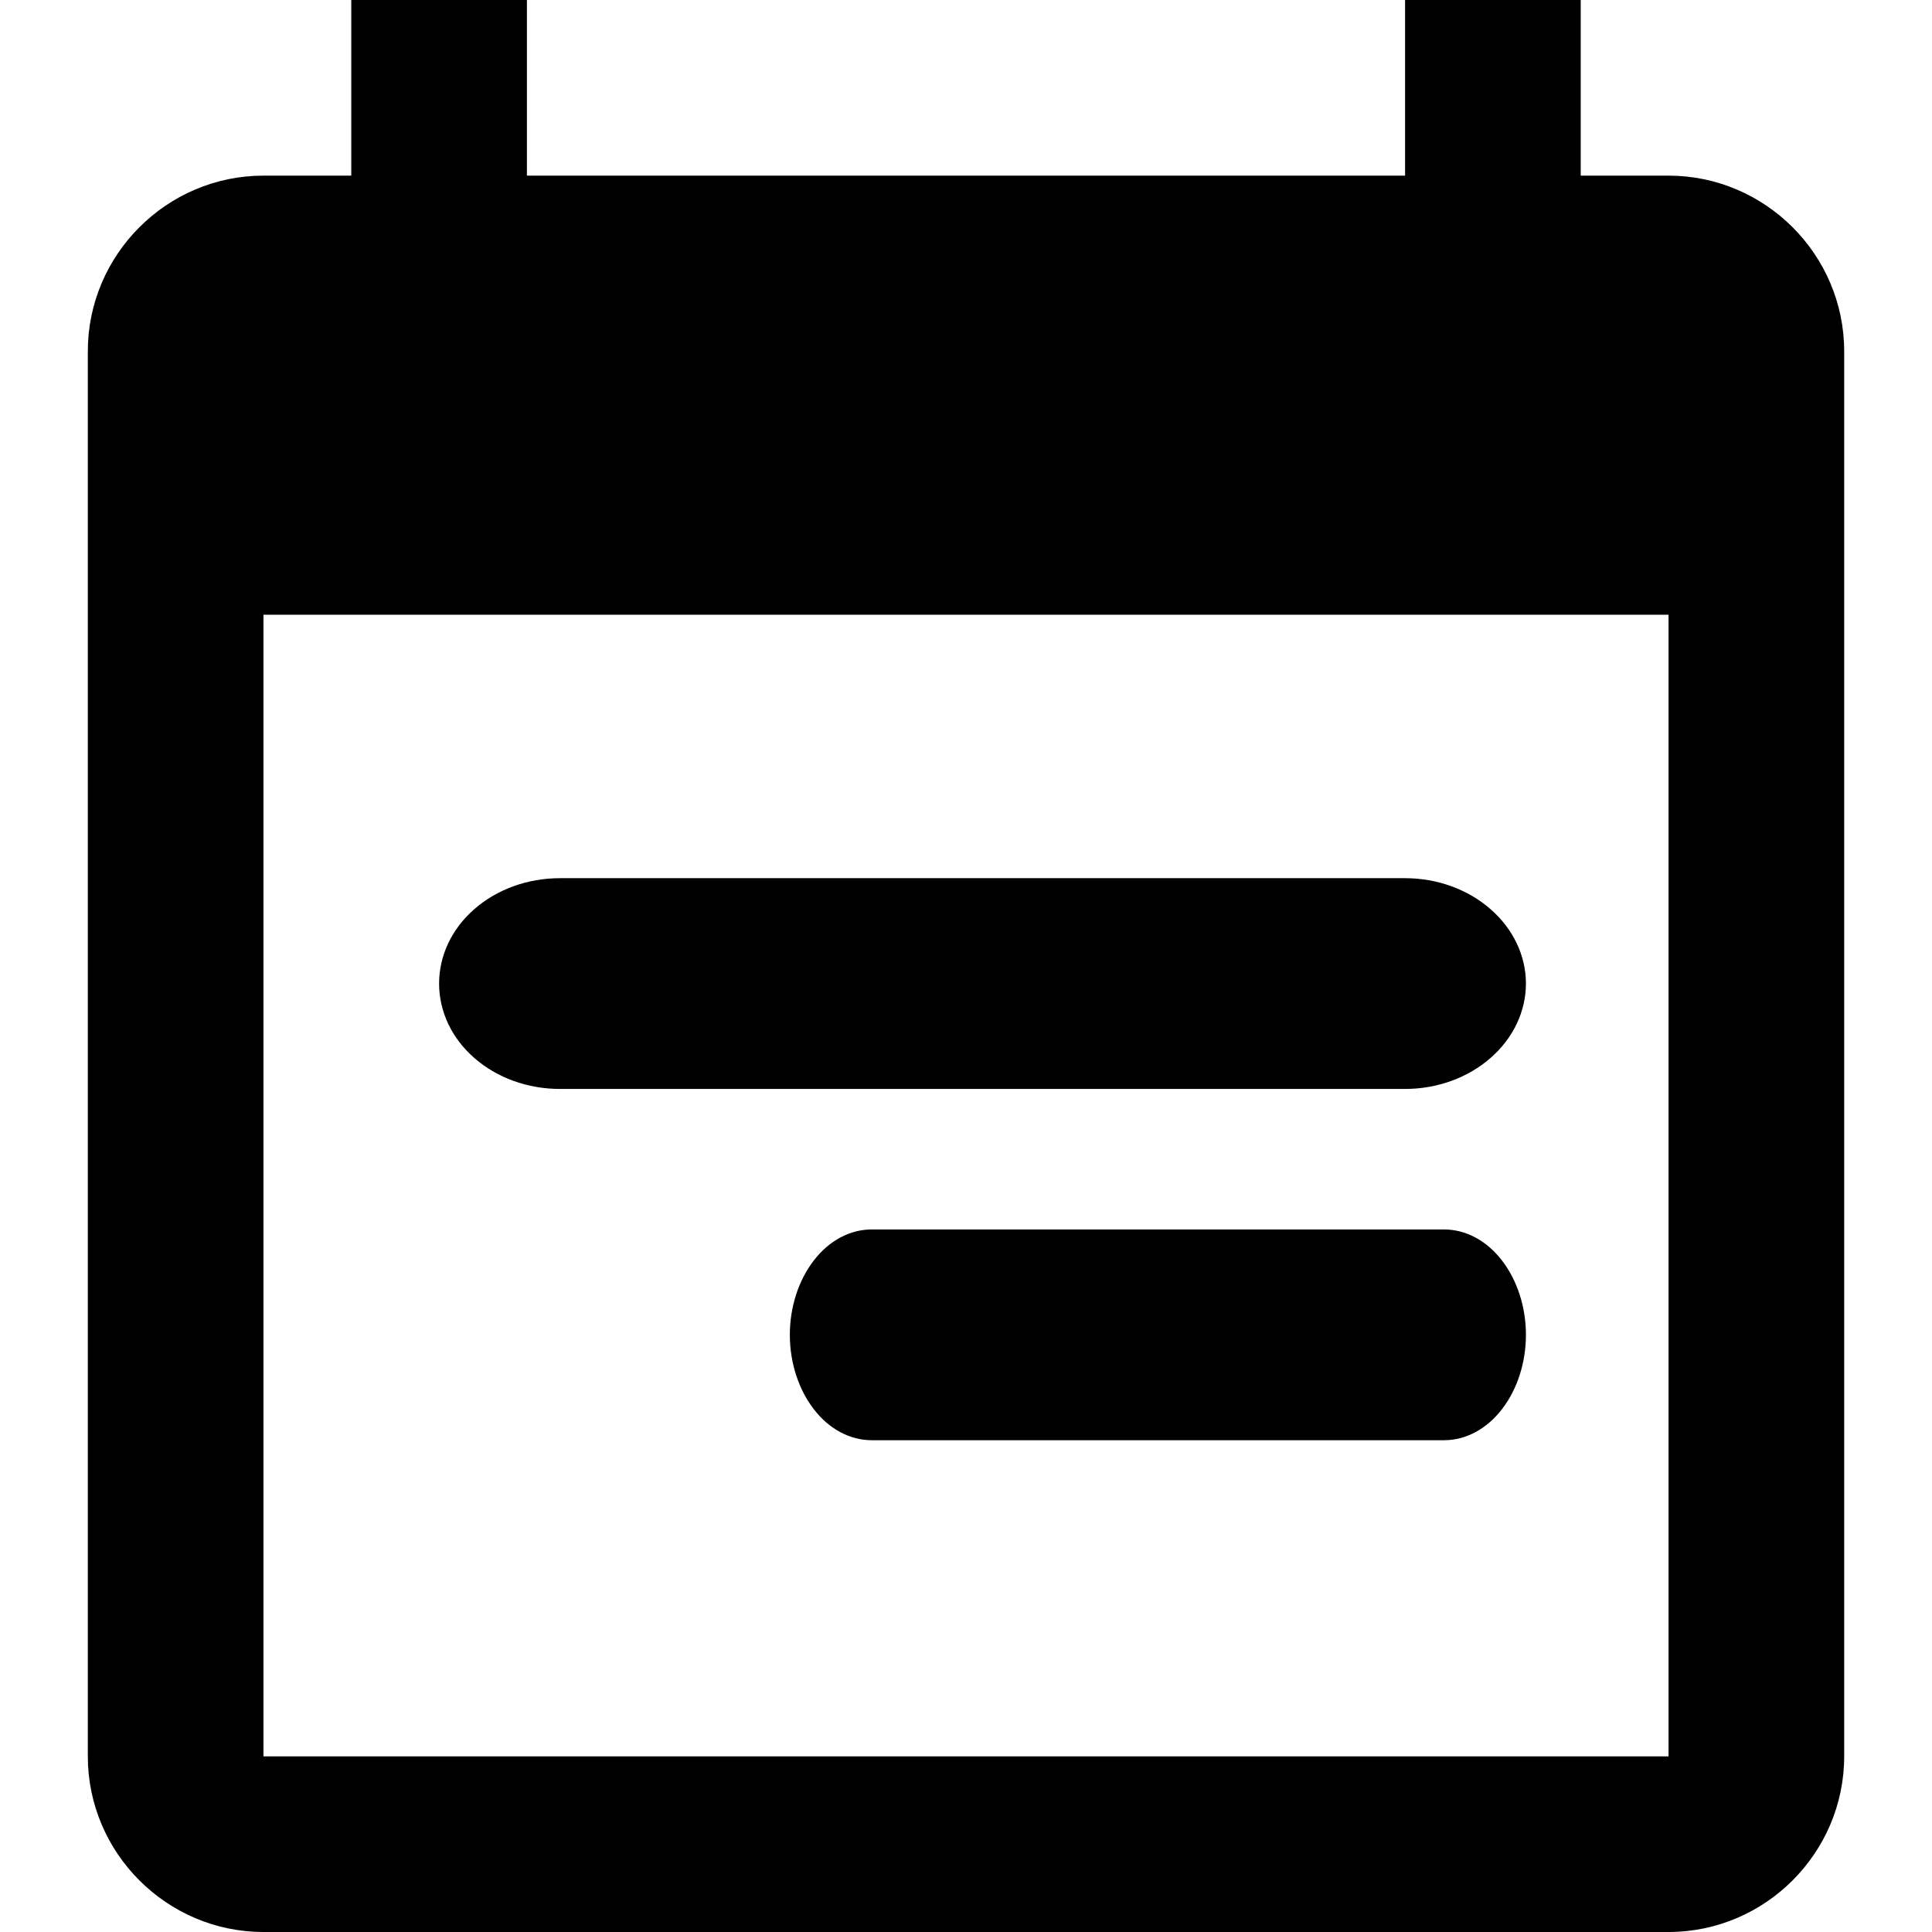
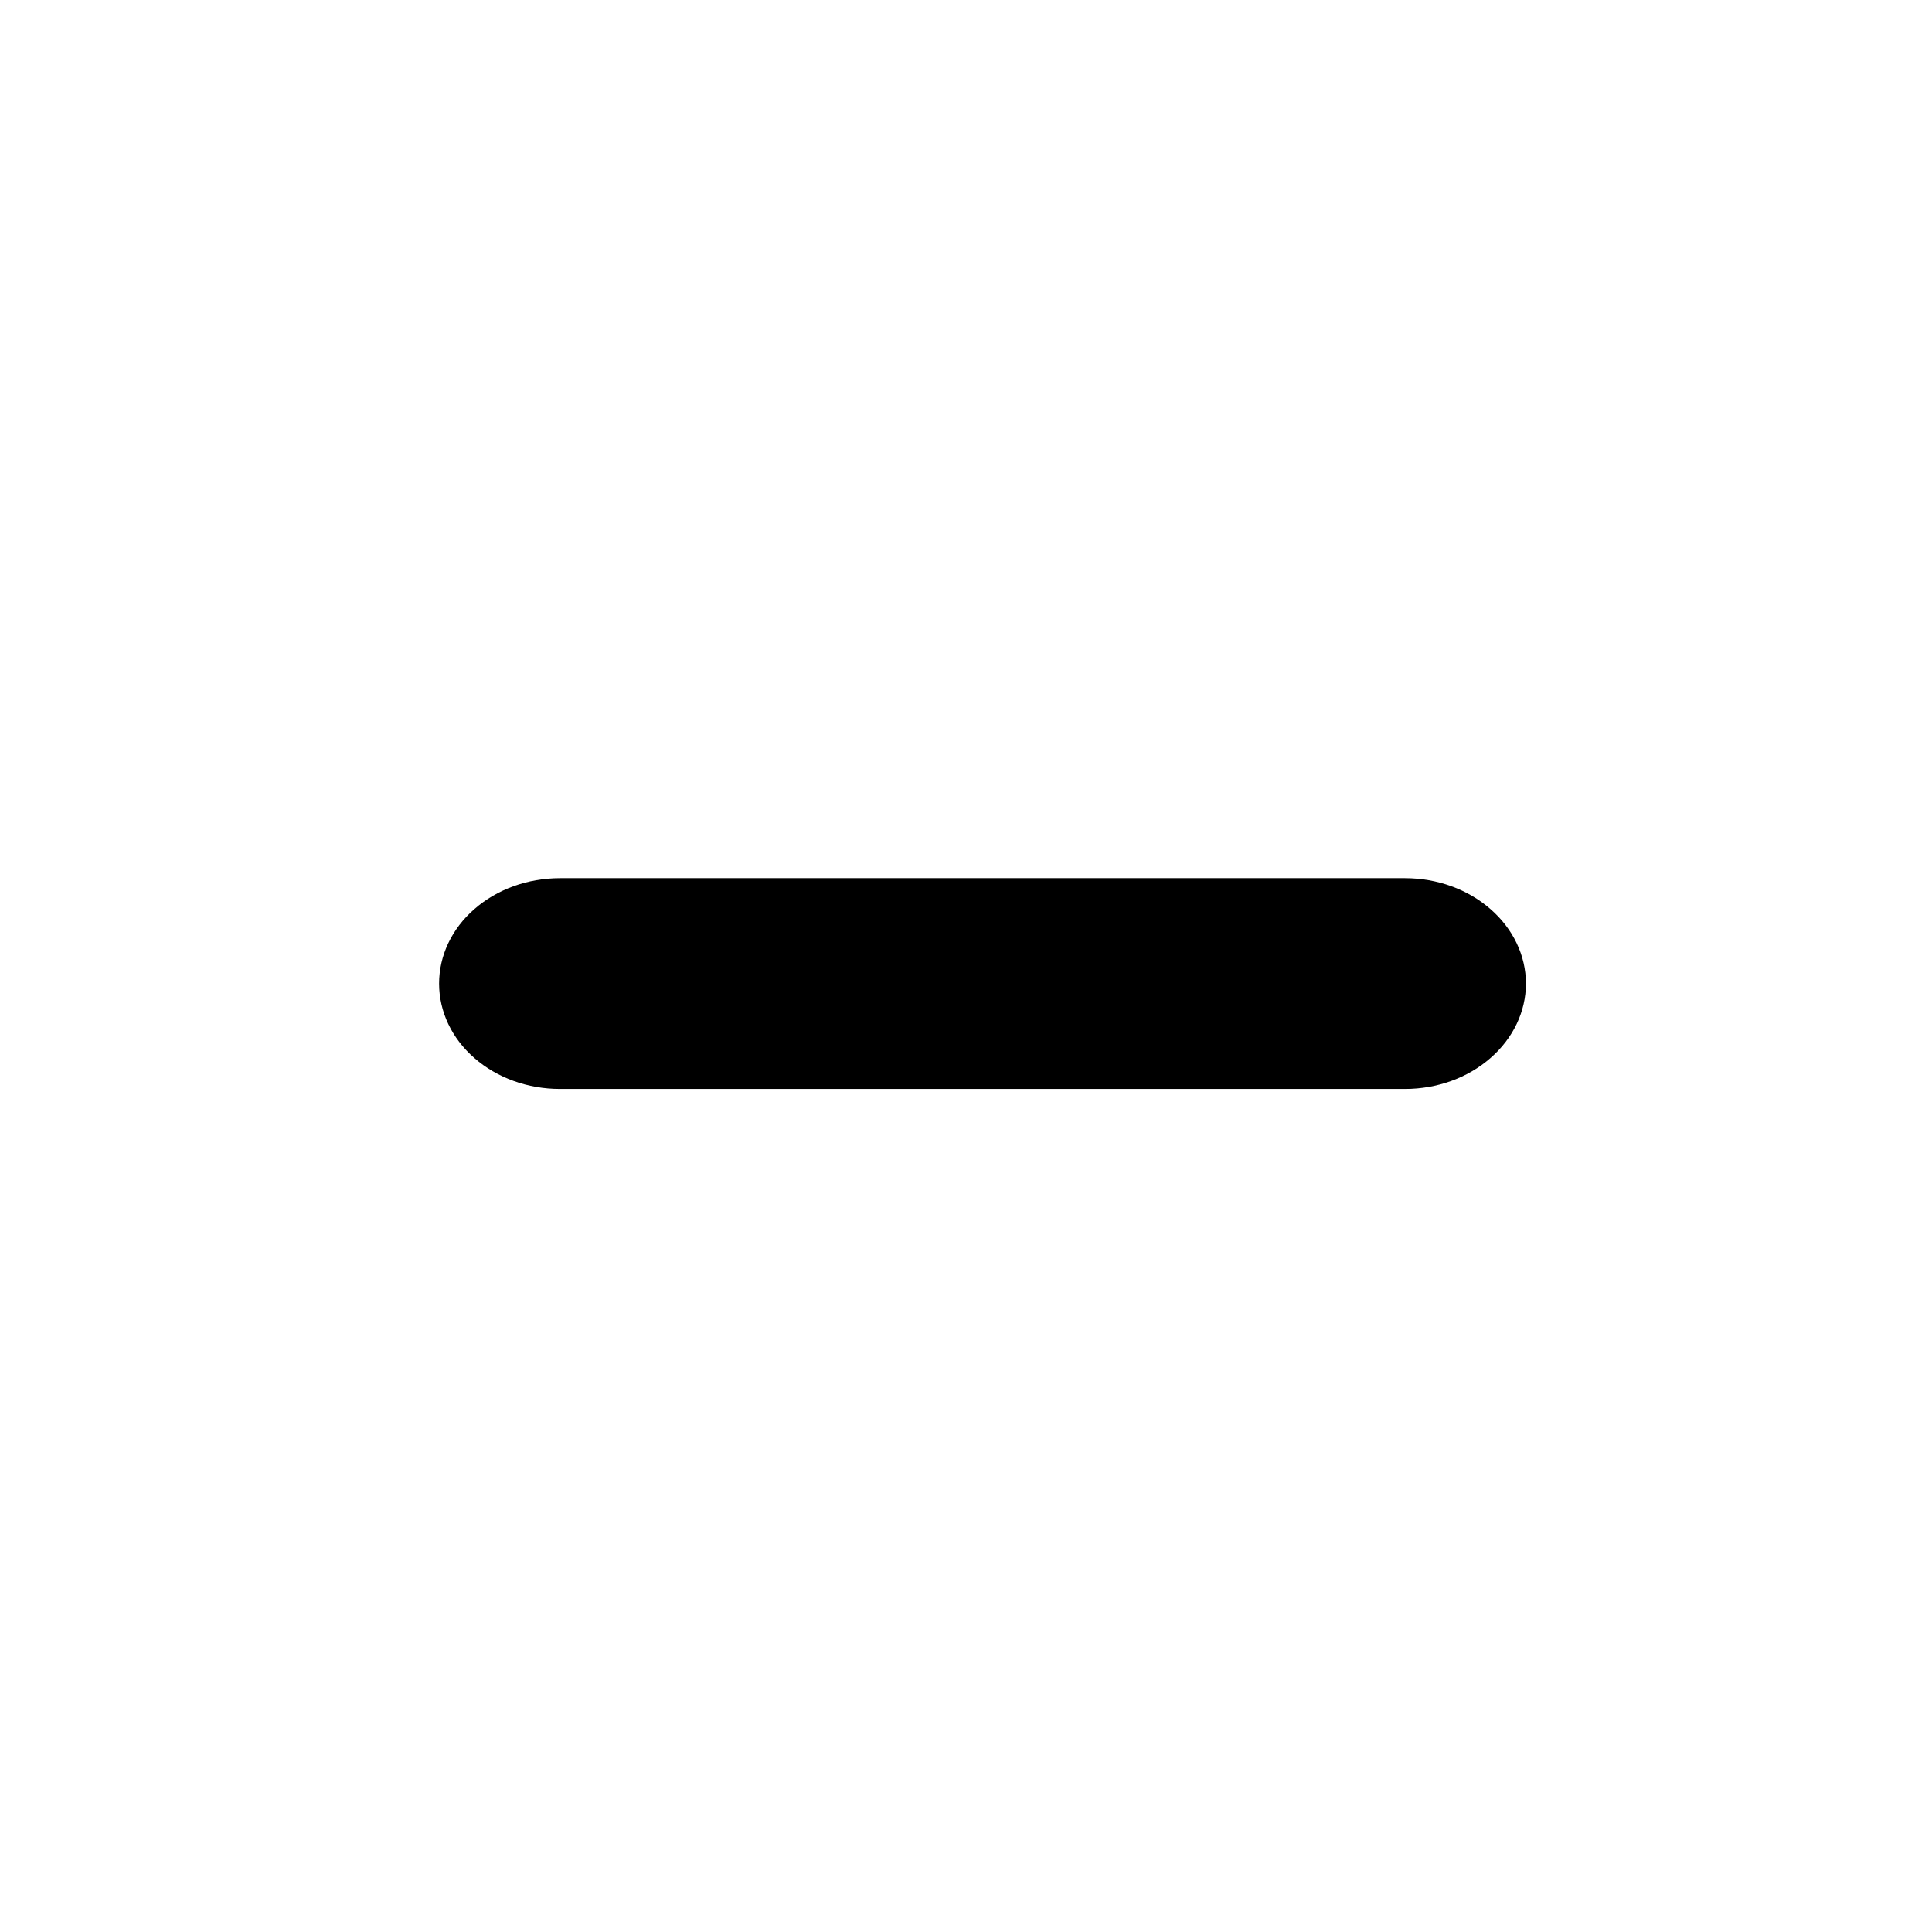
<svg xmlns="http://www.w3.org/2000/svg" width="11" height="11" viewBox="0 0 11 11" fill="none">
  <path d="M3.188 5C3.005 5 2.83 5.063 2.701 5.176C2.572 5.288 2.5 5.441 2.5 5.6C2.5 5.759 2.572 5.912 2.701 6.024C2.83 6.137 3.005 6.2 3.188 6.2L3.188 5ZM8 6.2C8.182 6.2 8.357 6.137 8.486 6.024C8.615 5.912 8.688 5.759 8.688 5.6C8.688 5.441 8.615 5.288 8.486 5.176C8.357 5.063 8.182 5 8 5L8 6.2ZM3.188 6.2L8 6.2L8 5L3.188 5L3.188 6.2Z" fill="black" />
-   <path d="M4.963 7C4.84 7 4.721 7.063 4.634 7.176C4.547 7.288 4.497 7.441 4.497 7.6C4.497 7.759 4.547 7.912 4.634 8.024C4.721 8.137 4.84 8.2 4.963 8.2L4.963 7ZM8.222 8.2C8.345 8.2 8.464 8.137 8.551 8.024C8.638 7.912 8.688 7.759 8.688 7.6C8.688 7.441 8.638 7.288 8.551 7.176C8.464 7.063 8.345 7 8.222 7L8.222 8.2ZM4.963 8.2L8.222 8.2L8.222 7L4.963 7L4.963 8.2Z" fill="black" />
-   <path d="M9.5 1H9V0H8V1H3V0H2V1H1.5C0.95 1 0.5 1.45 0.5 2V10C0.5 10.55 0.95 11 1.5 11H9.5C10.05 11 10.5 10.55 10.5 10V2C10.5 1.45 10.05 1 9.5 1ZM9.5 10H1.5V3.5H9.5V10Z" fill="black" />
</svg>